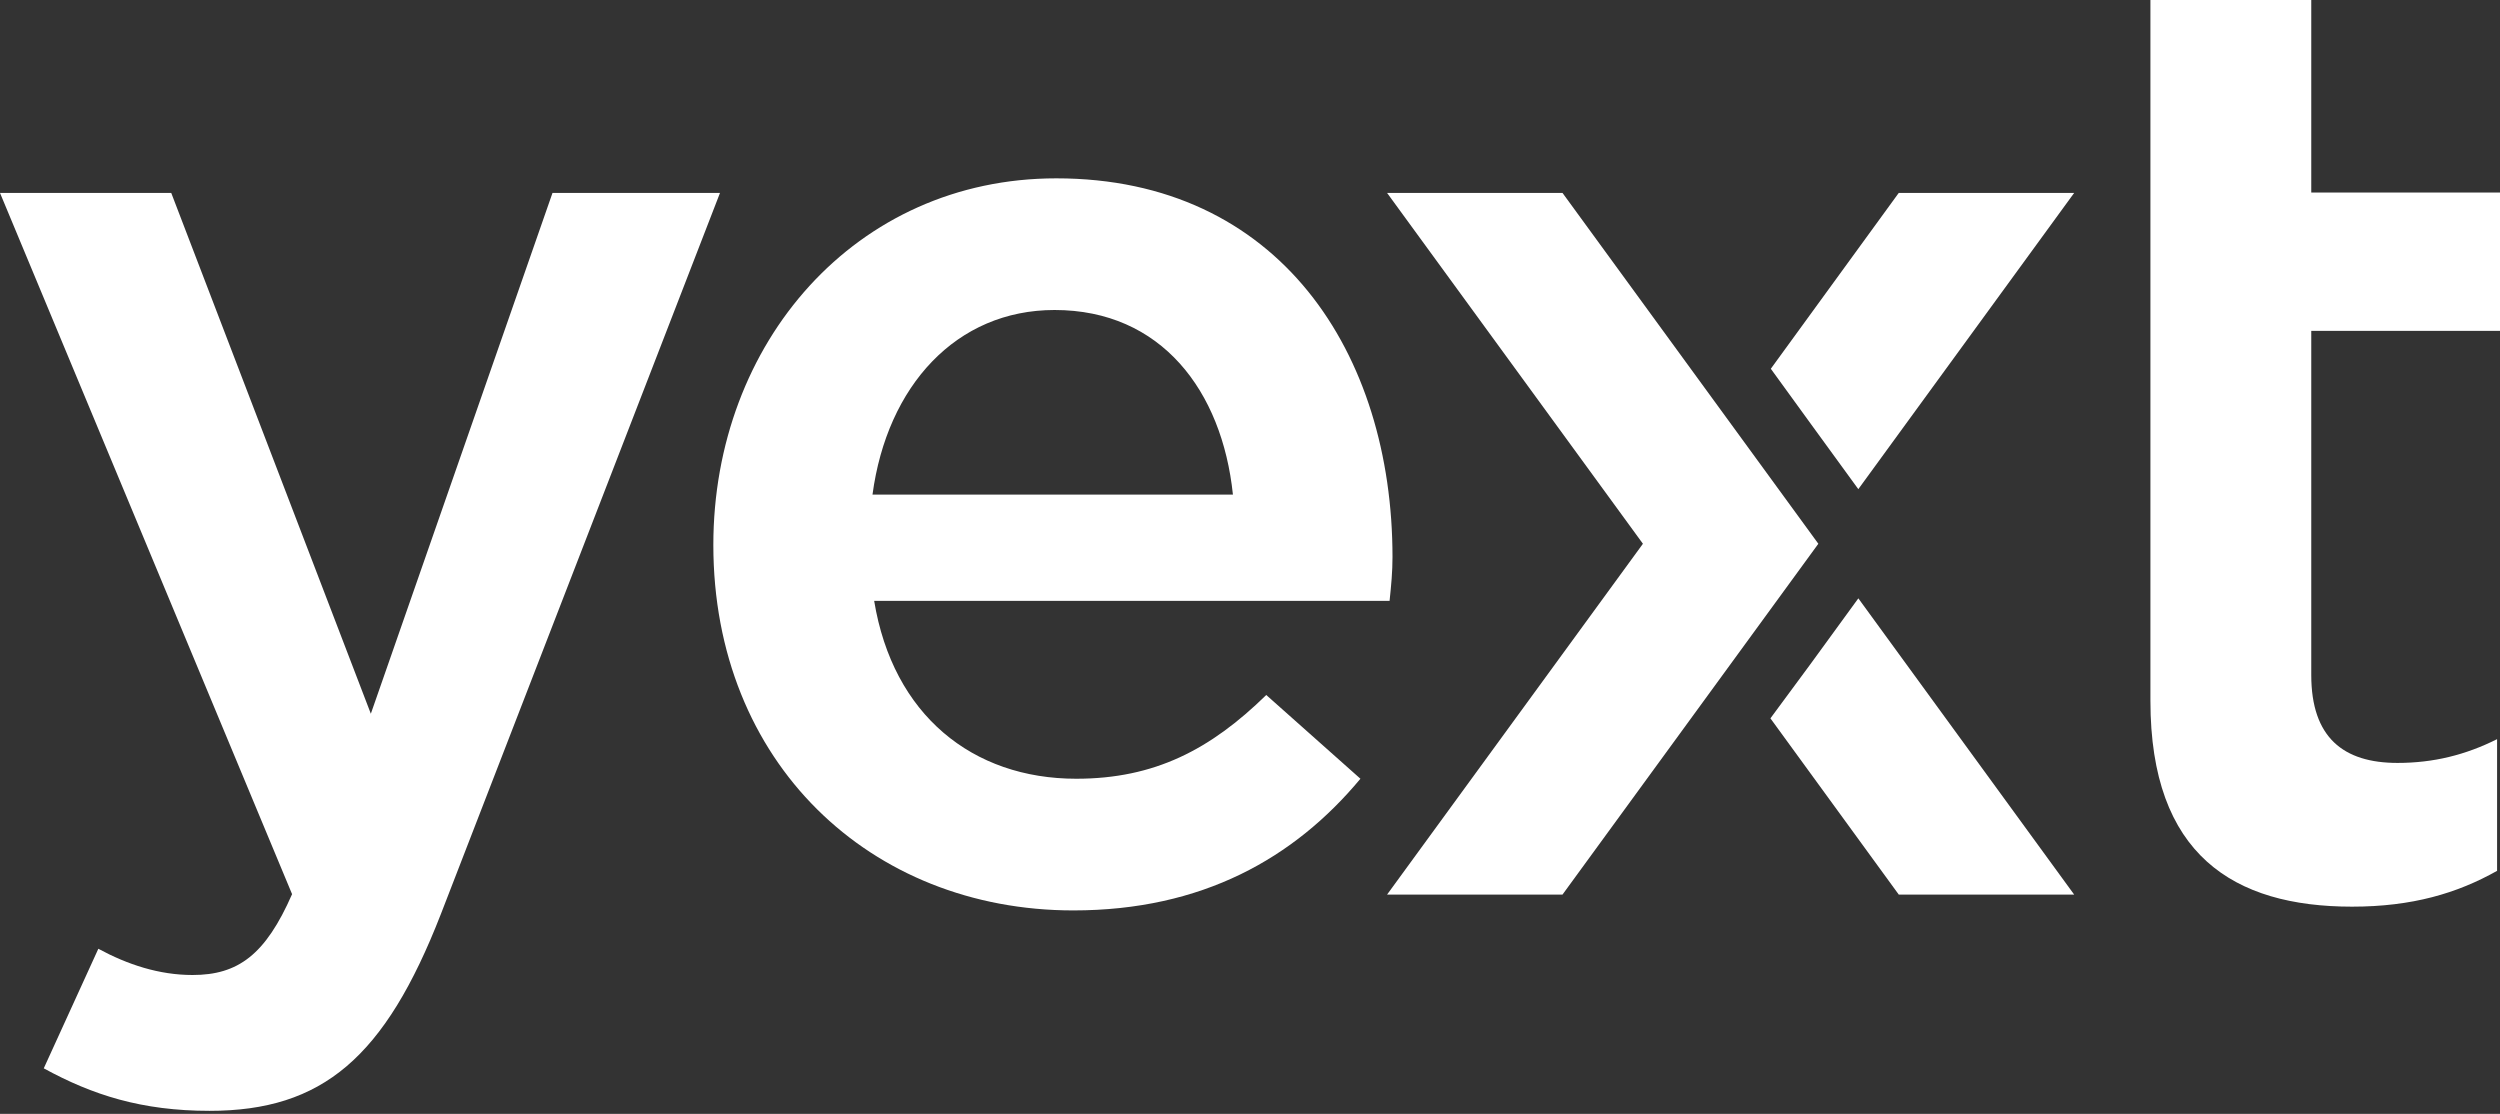
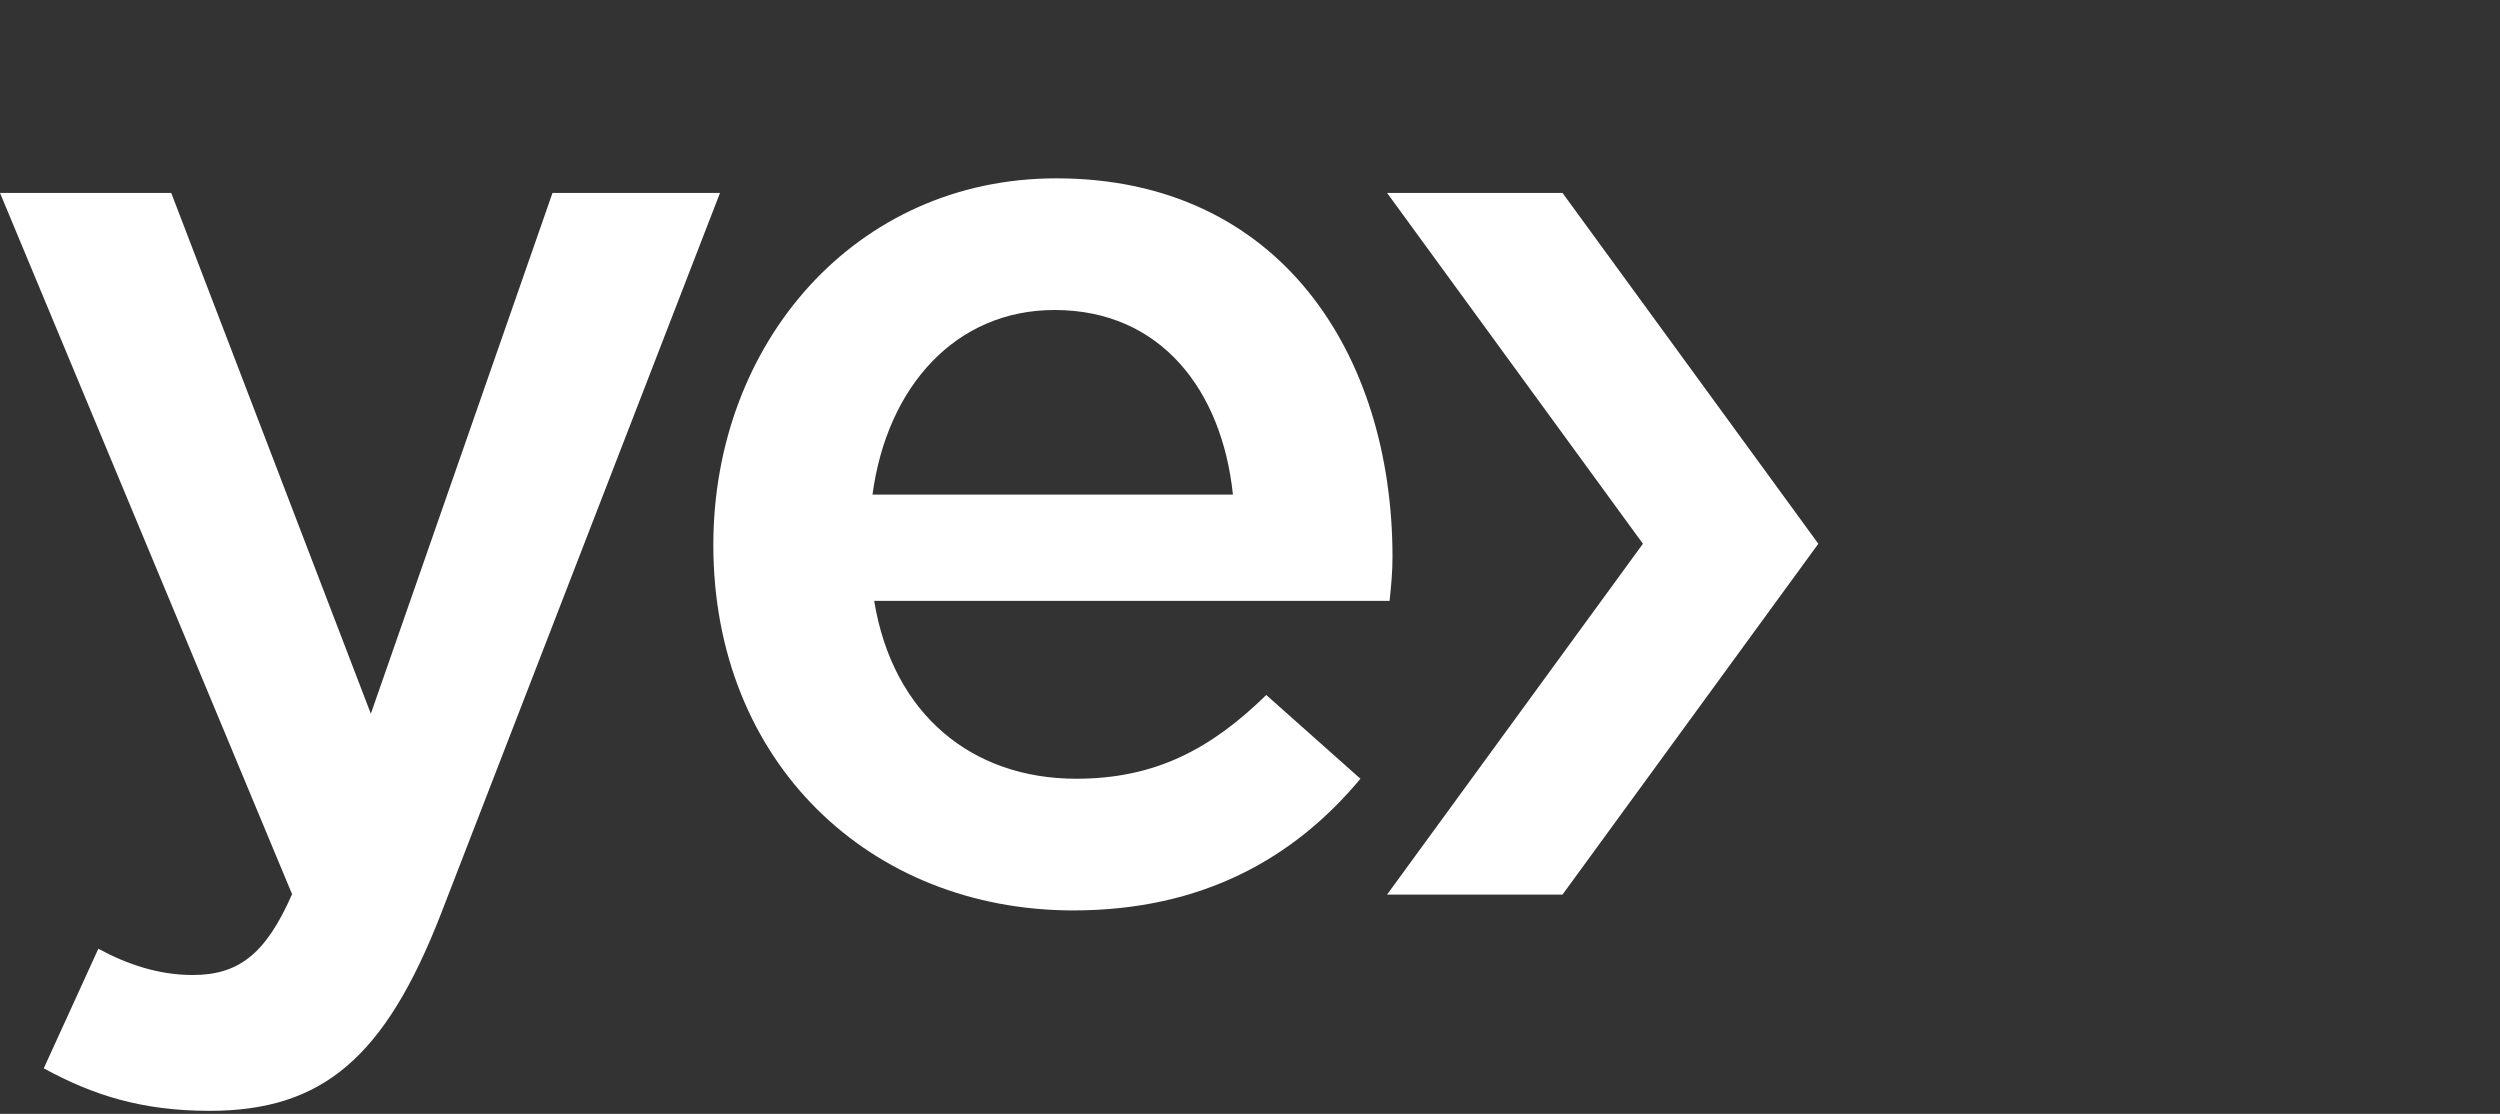
<svg xmlns="http://www.w3.org/2000/svg" width="101" height="45" viewBox="0 0 101 45" fill="none">
  <rect x="0" y="0" width="101" height="45" fill="#333333" stroke="none" />
  <path d="M17.81 36.932C15.554 42.723 13.029 44.878 8.467 44.878C5.723 44.878 3.737 44.238 1.768 43.161L3.973 38.33C5.151 38.969 6.43 39.39 7.777 39.39C9.612 39.39 10.723 38.582 11.8 36.124L0 7.794H6.918L14.982 28.835L22.321 7.794H29.088L17.81 36.932Z" fill="white" />
  <path d="M43.481 31.461C46.645 31.461 48.901 30.283 51.157 28.078L54.961 31.461C52.285 34.677 48.564 36.781 43.363 36.781C35.148 36.781 28.819 30.805 28.819 22.018C28.819 13.854 34.559 7.205 42.673 7.205C51.695 7.205 56.257 14.291 56.257 22.506C56.257 23.095 56.207 23.634 56.139 24.274H35.316C36.074 28.886 39.289 31.461 43.481 31.461ZM49.81 19.981C49.372 15.79 46.915 12.524 42.605 12.524C38.633 12.524 35.838 15.588 35.249 19.981H49.81Z" fill="white" />
-   <path d="M93.375 27.27C93.375 29.795 94.671 30.822 96.859 30.822C98.307 30.822 99.603 30.502 100.882 29.862V35.182C99.266 36.091 97.448 36.629 95.024 36.629C90.244 36.629 86.877 34.542 86.877 28.314V0H93.375V7.777H101V13.366H93.375V27.27Z" fill="white" />
  <path d="M73.461 21.968L63.125 7.794H56.038L66.374 21.968L56.038 36.141H63.125L73.461 21.968Z" fill="white" />
-   <path d="M73.141 17.103L75.076 19.762L83.796 7.794H76.709L71.541 14.898L73.141 17.103Z" fill="white" />
-   <path d="M75.077 24.173L73.141 26.832L71.525 29.021L76.71 36.141H83.796L75.077 24.173Z" fill="white" />
</svg>